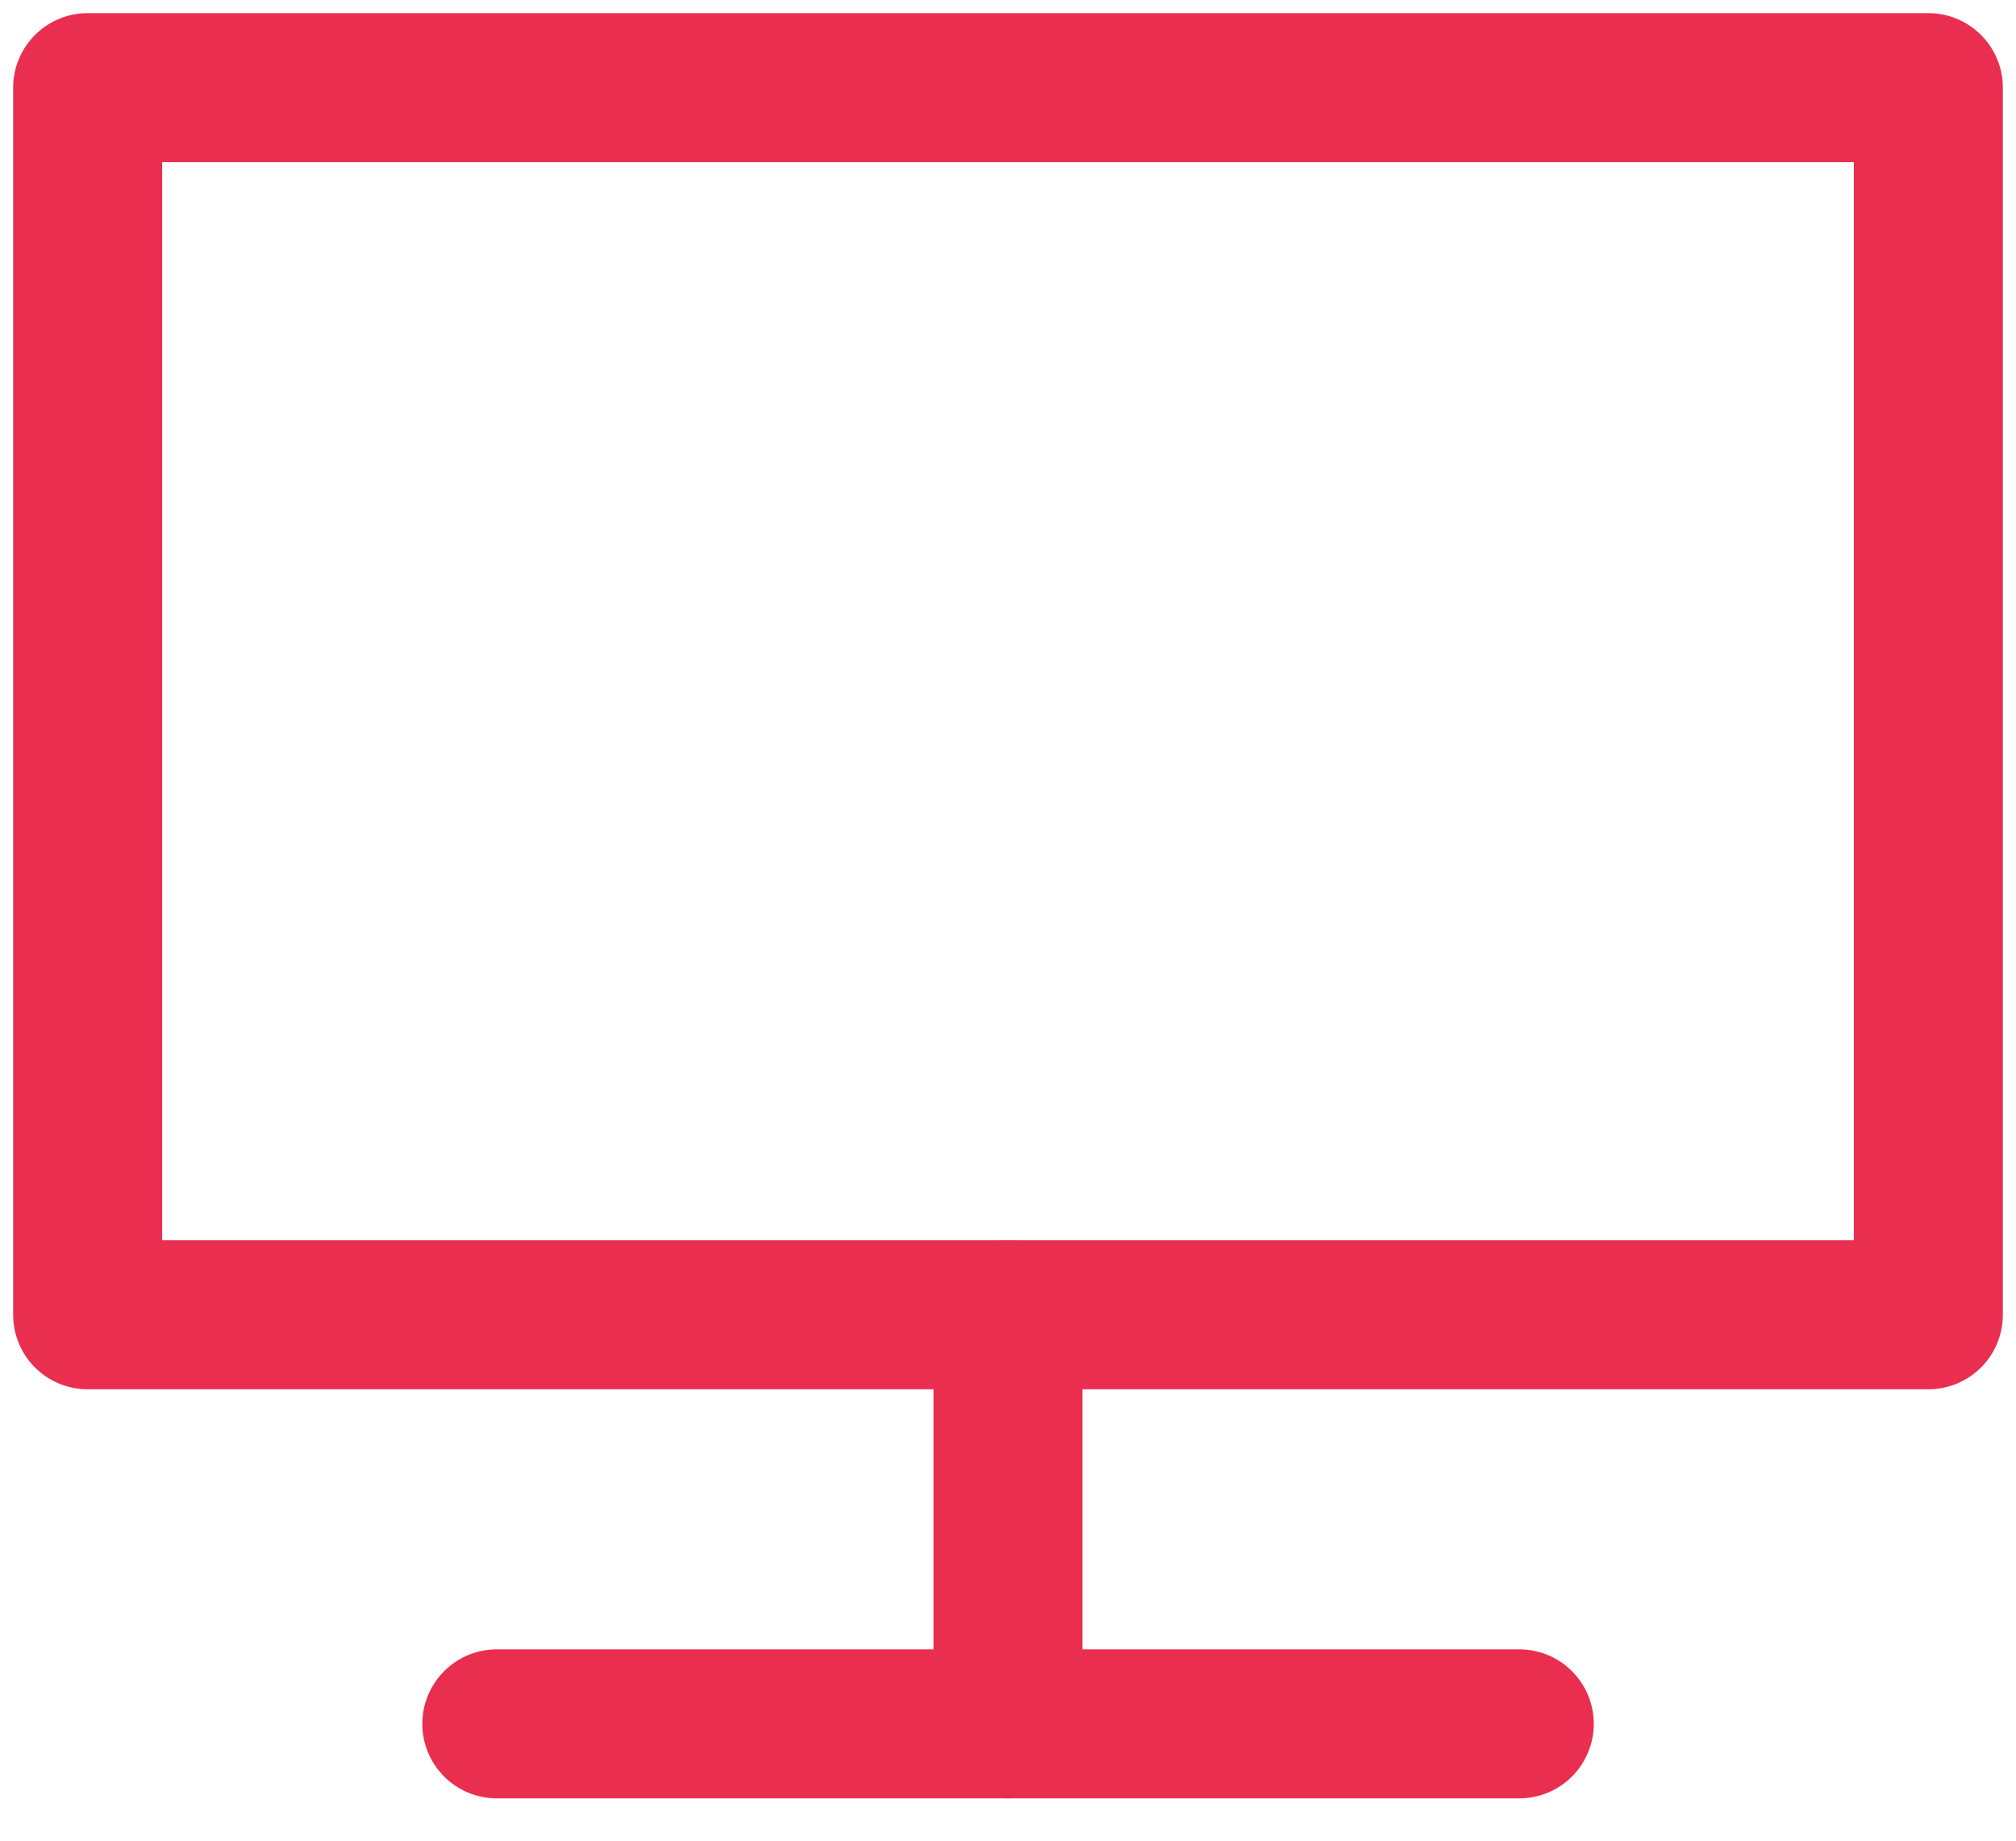
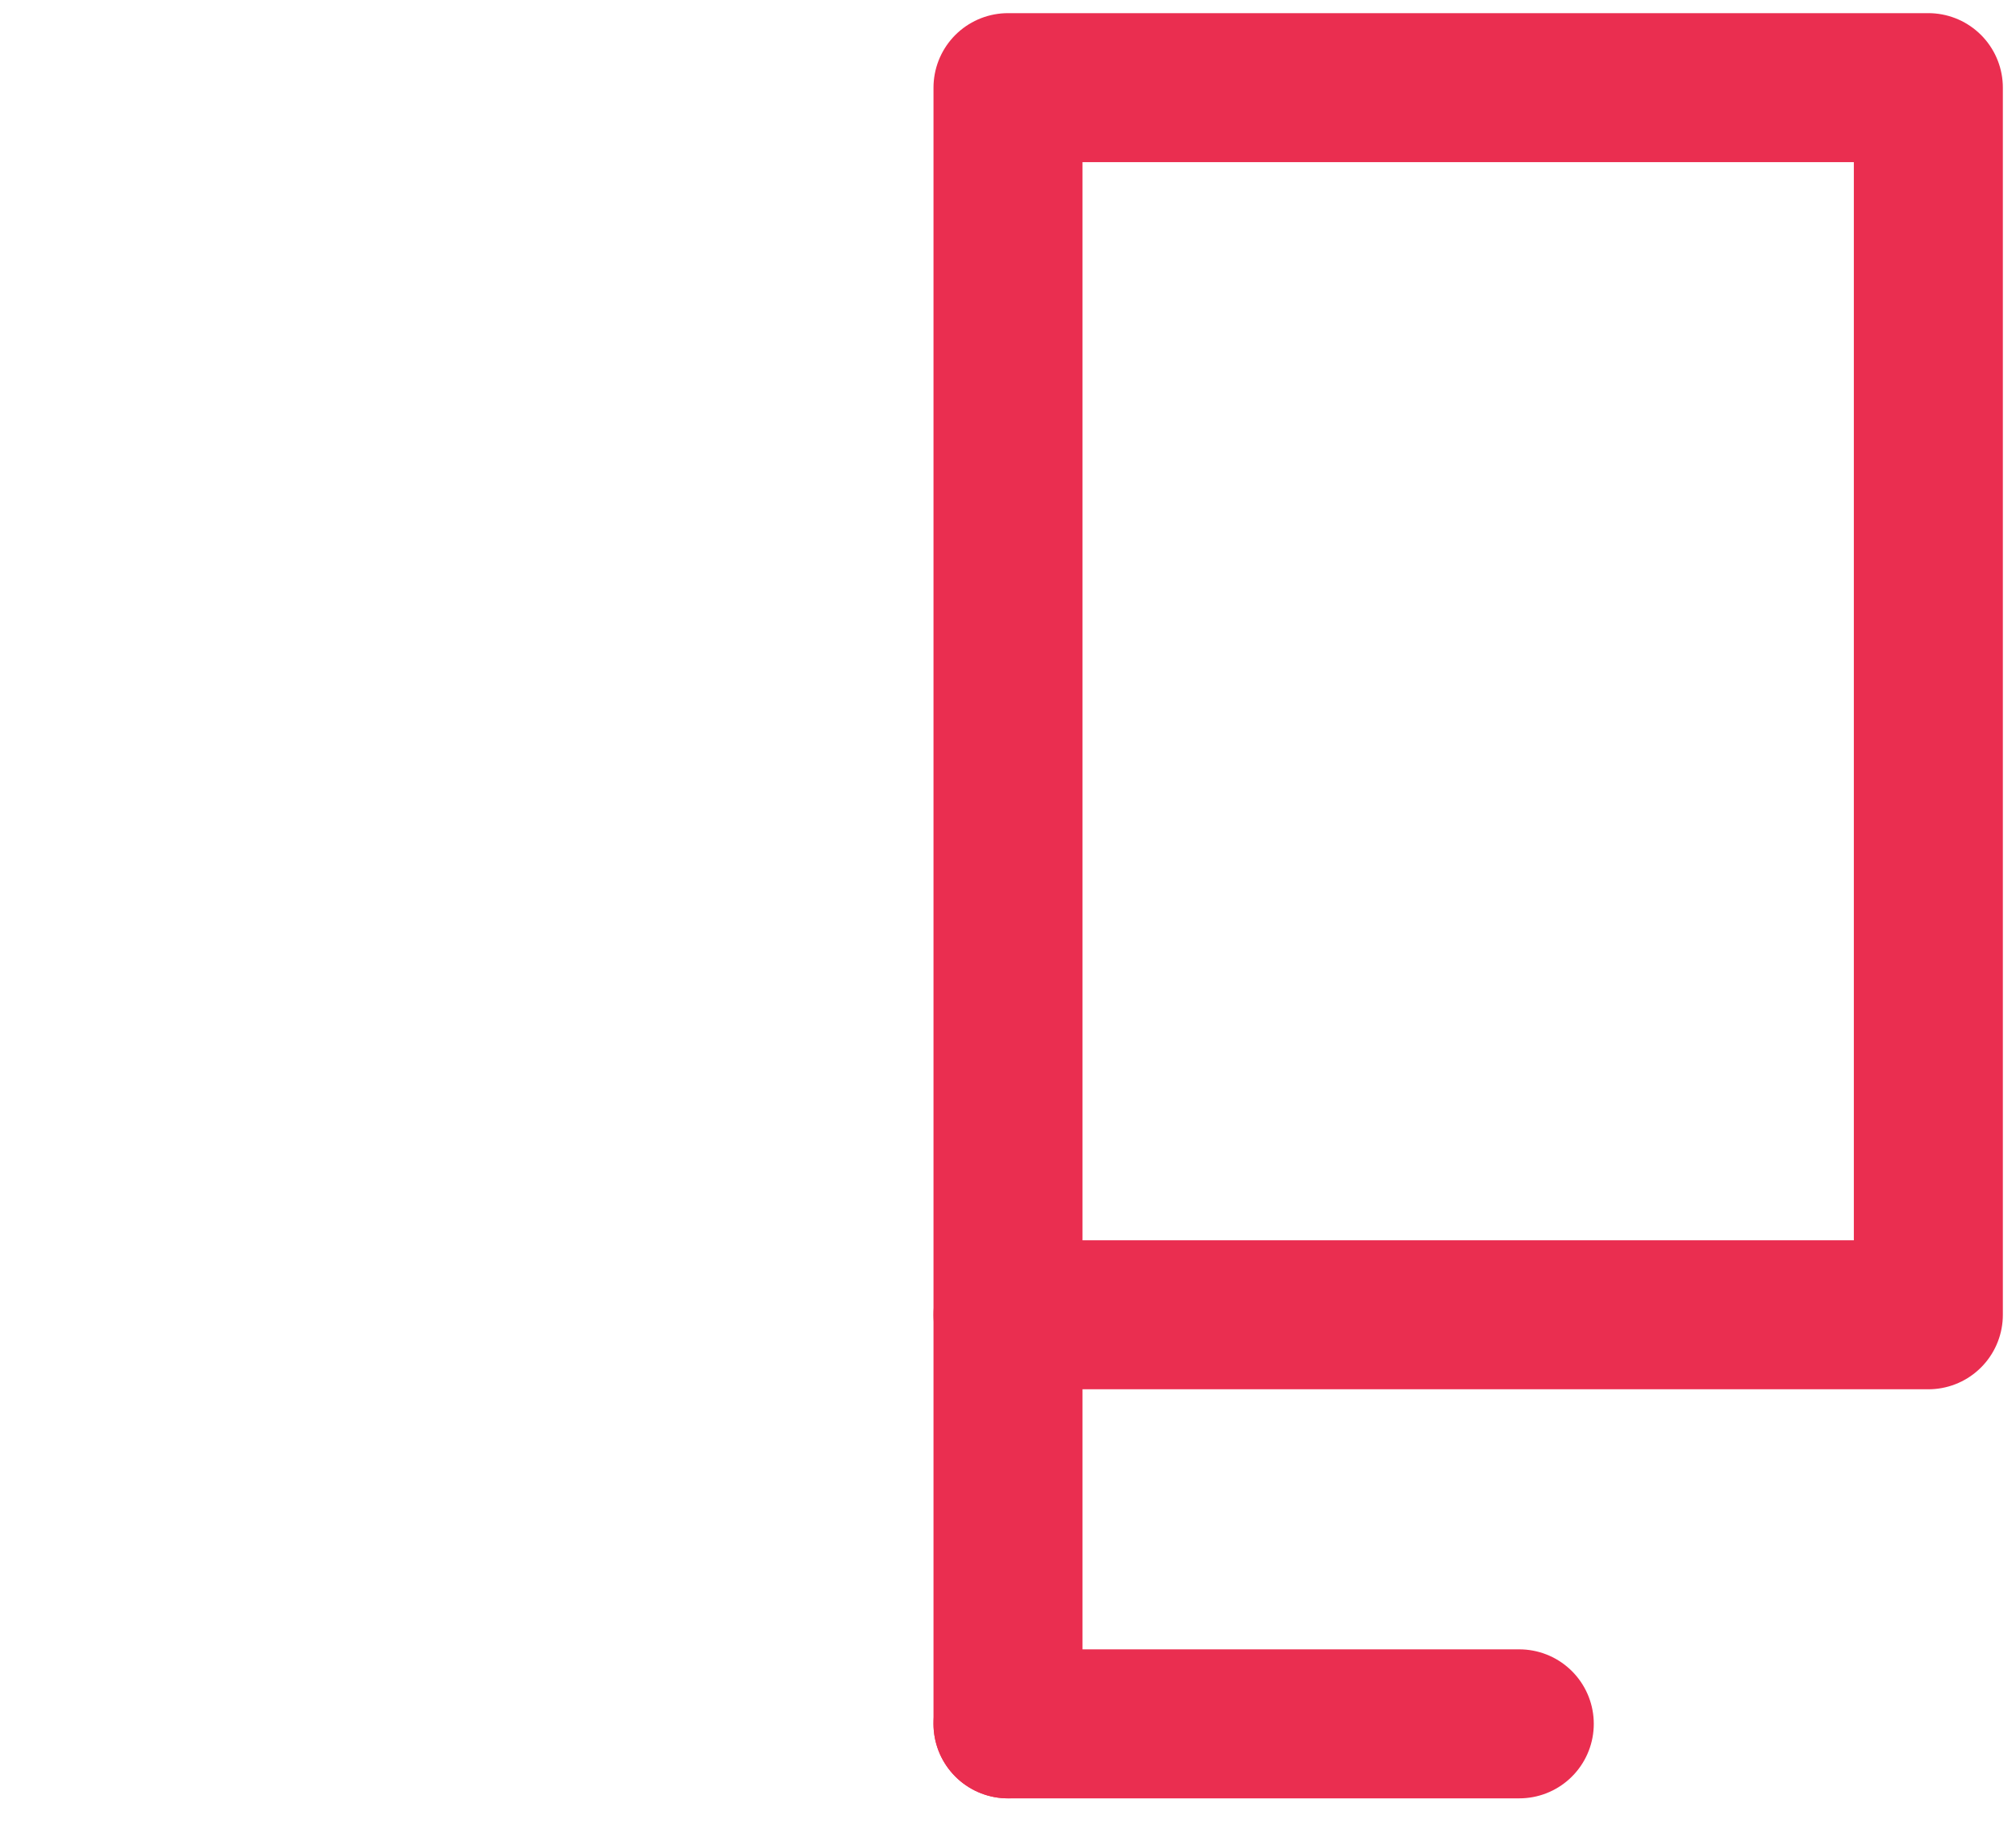
<svg xmlns="http://www.w3.org/2000/svg" width="23" height="21" viewBox="0 0 23 21" fill="none">
-   <path d="M11.5 15H1V1H22V15H11.5Z" stroke="#EA2E50" stroke-width="1.7" stroke-linecap="round" stroke-linejoin="round" />
+   <path d="M11.5 15V1H22V15H11.5Z" stroke="#EA2E50" stroke-width="1.7" stroke-linecap="round" stroke-linejoin="round" />
  <path d="M11.5 19.667H17.333" stroke="#EA2E50" stroke-width="1.7" stroke-linecap="round" />
  <path d="M11.5 19.667V15" stroke="#EA2E50" stroke-width="1.7" stroke-linecap="round" />
-   <path d="M11.501 19.667H5.668" stroke="#EA2E50" stroke-width="1.7" stroke-linecap="round" />
</svg>